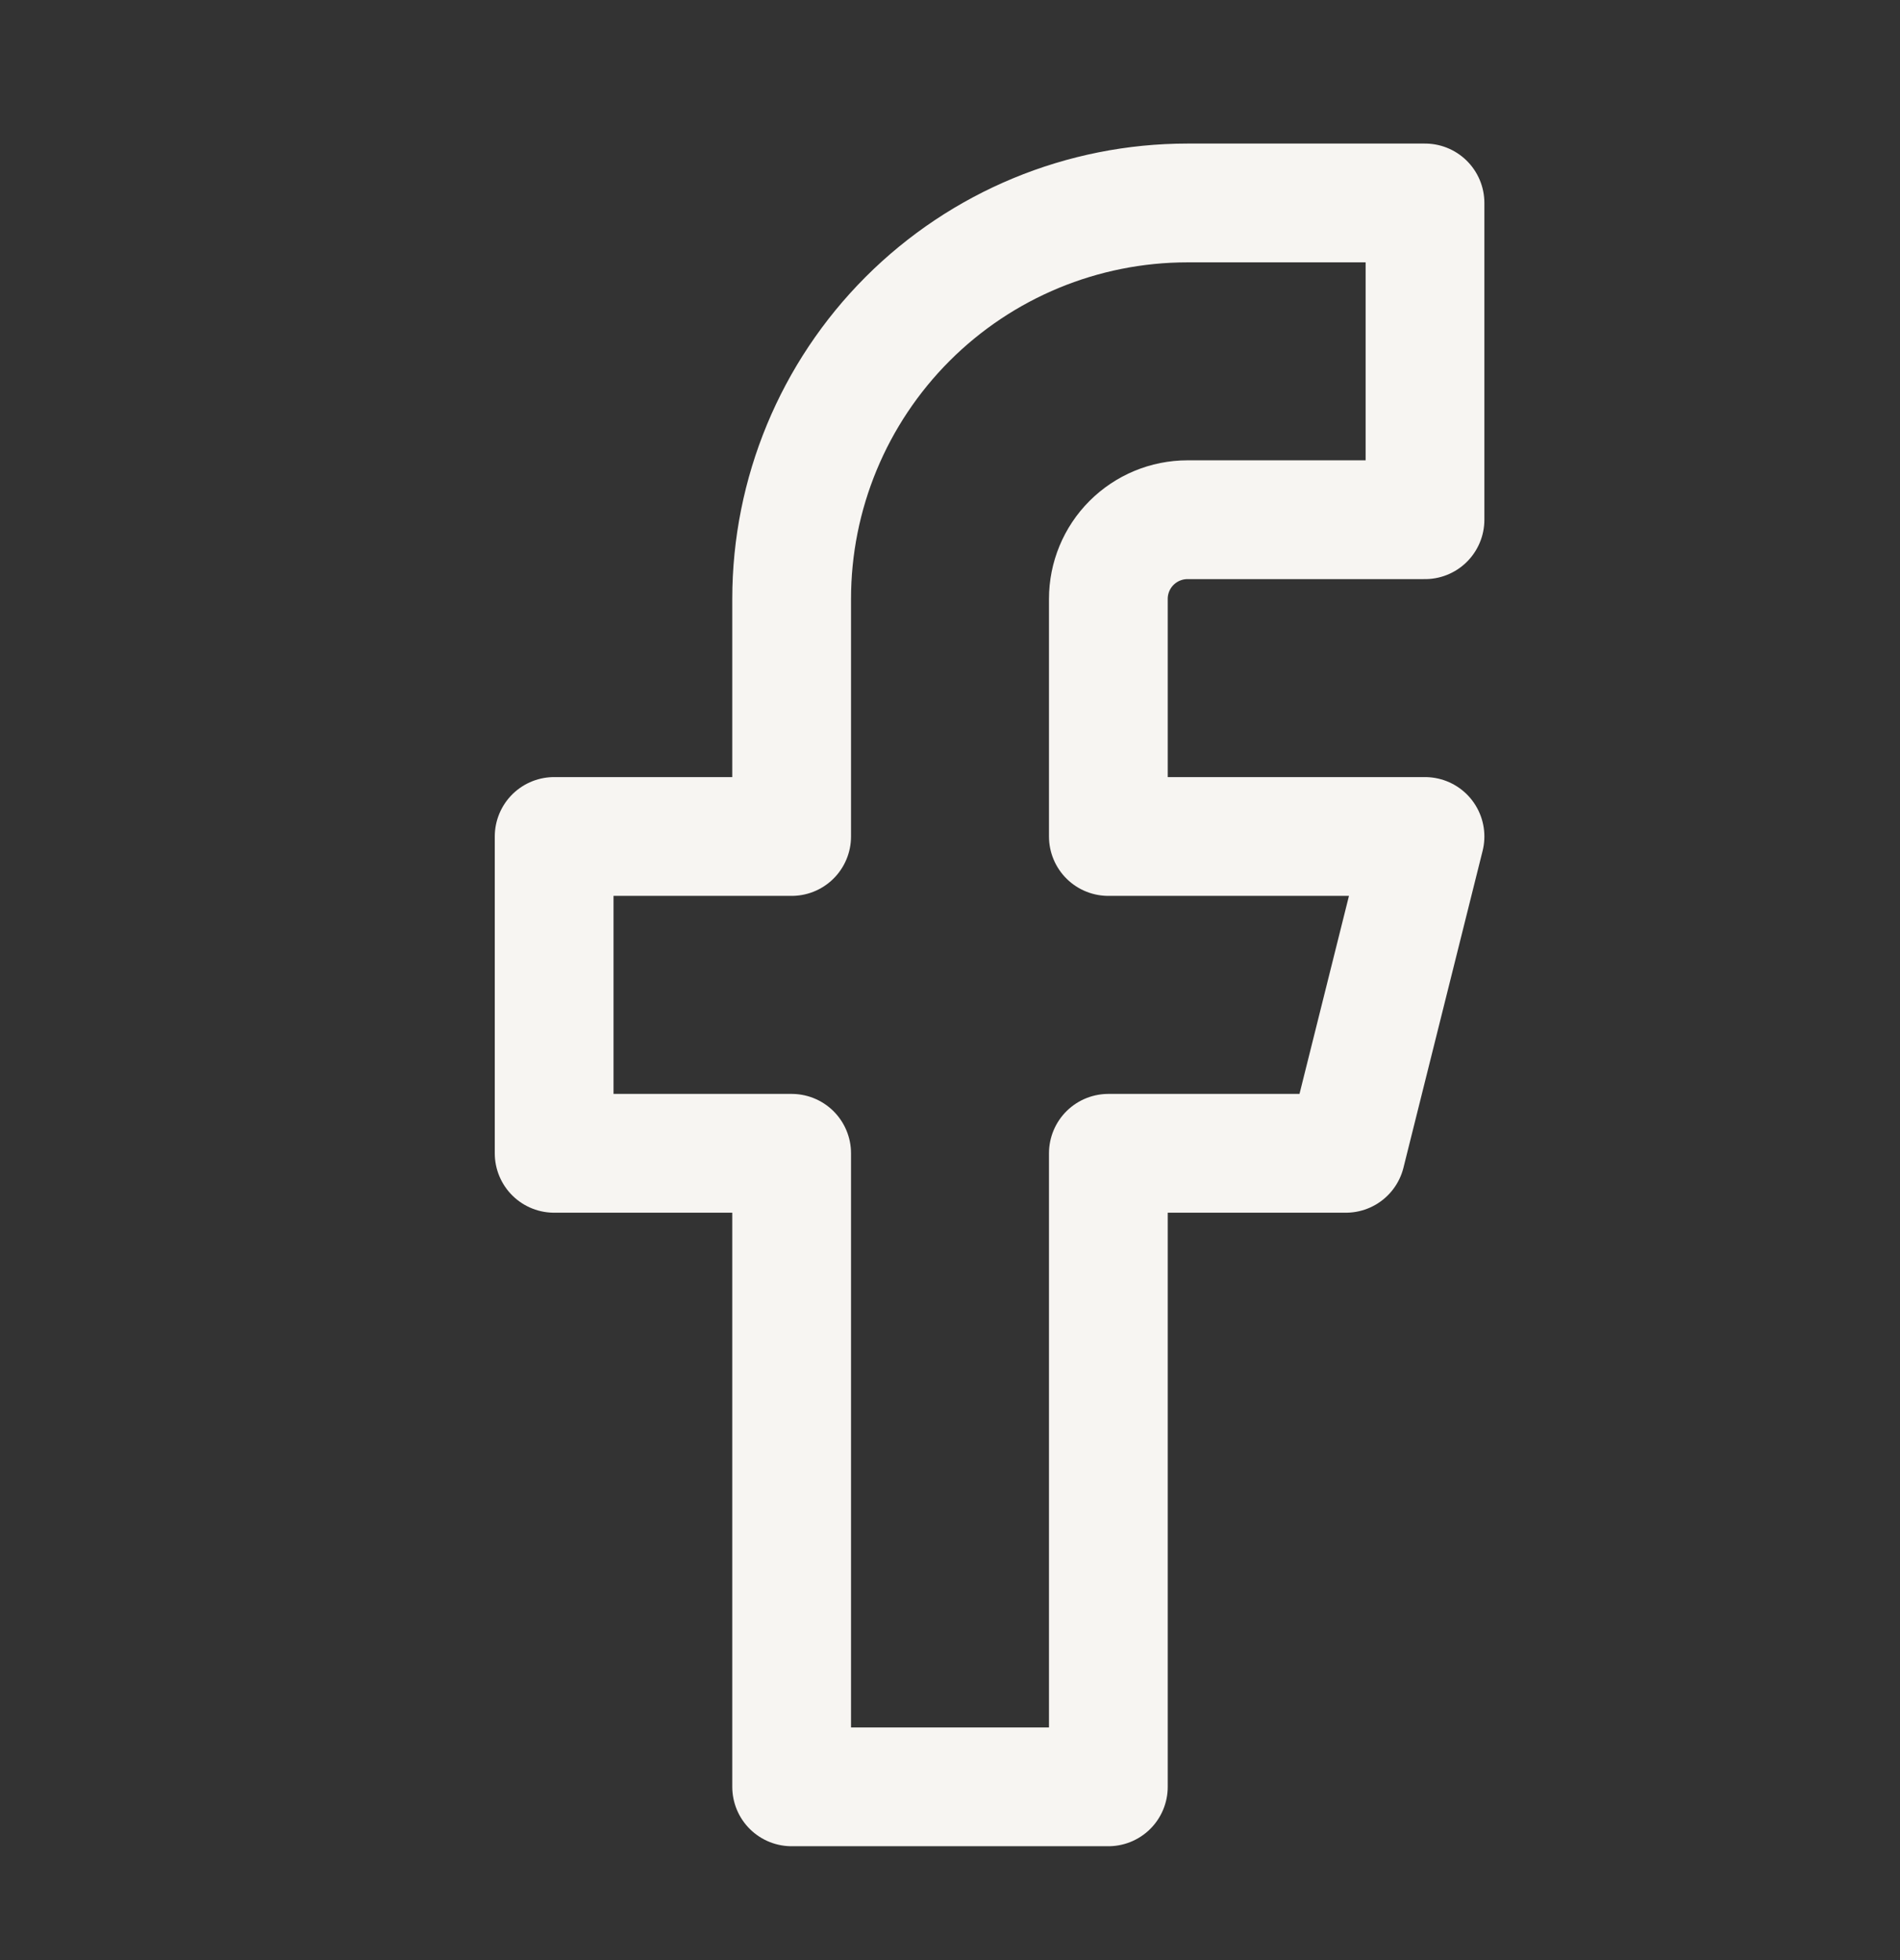
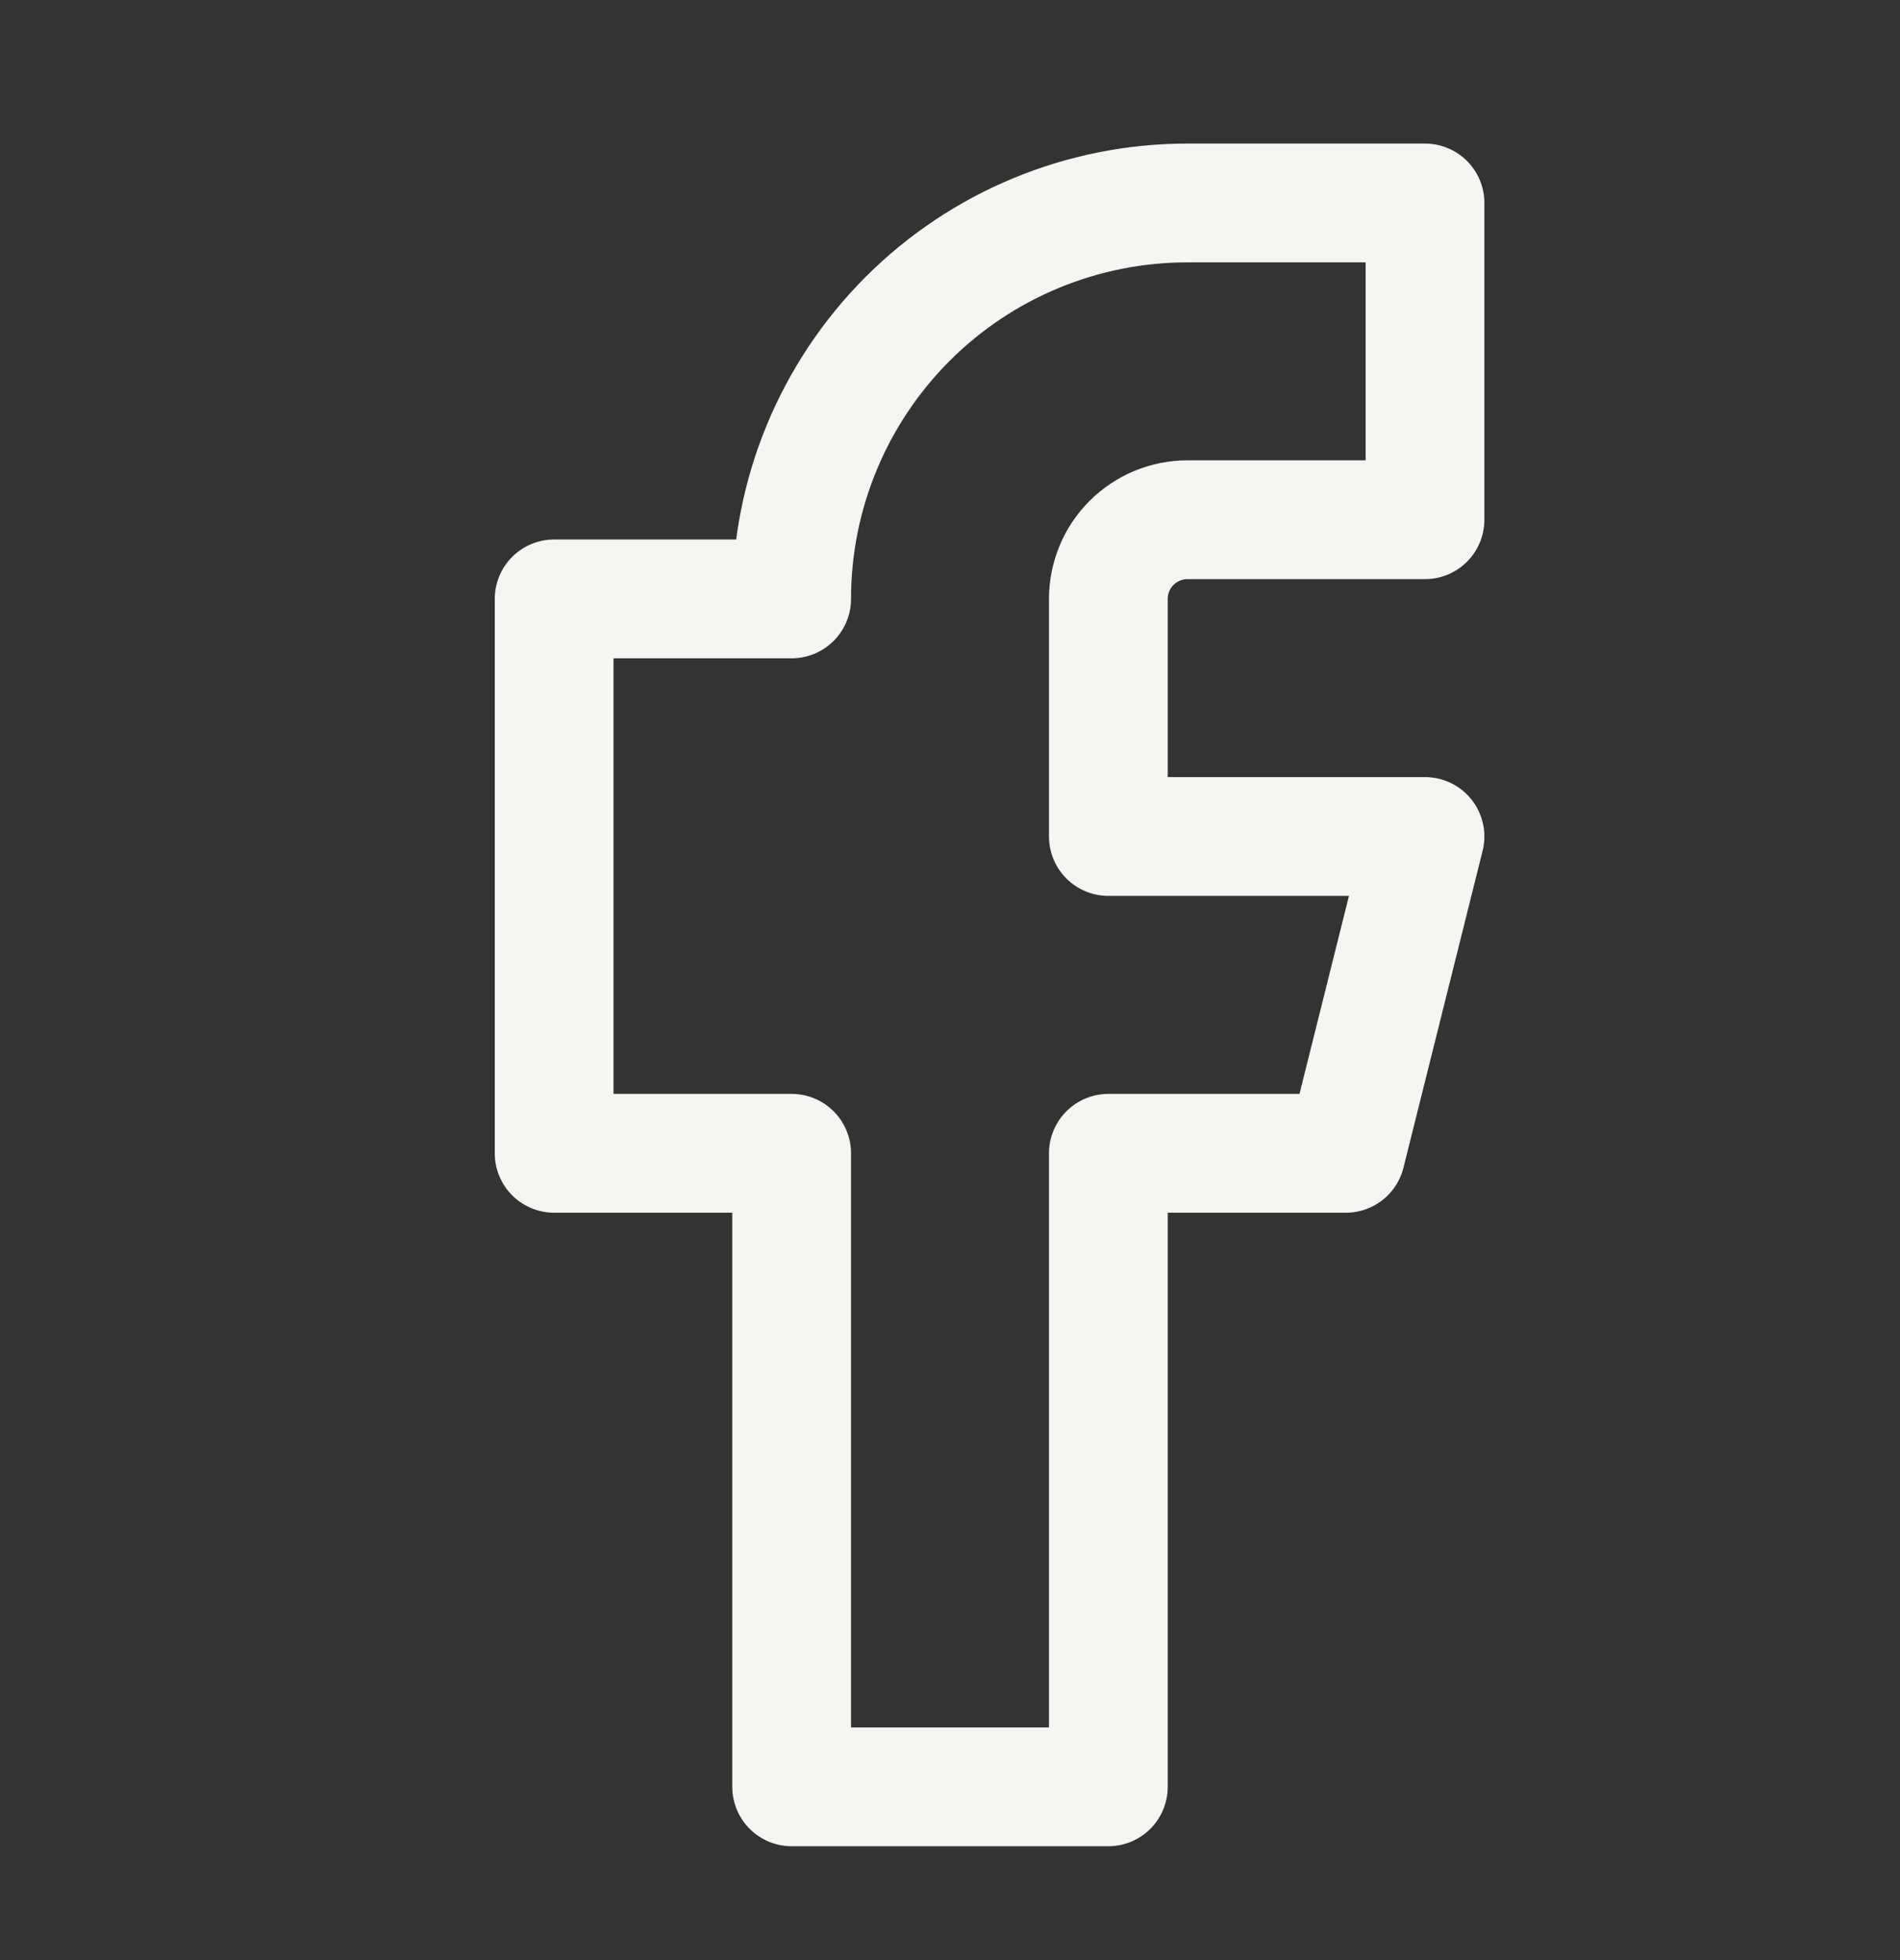
<svg xmlns="http://www.w3.org/2000/svg" width="32" height="33" viewBox="0 0 32 33" fill="none">
  <rect x="0" y="0" width="32" height="33" fill="#333333" stroke="none" />
-   <path d="M24 3.417H20C18.232 3.417 16.536 4.119 15.286 5.369C14.036 6.62 13.333 8.315 13.333 10.083V14.083H9.333V19.417H13.333V30.083H18.667V19.417H22.667L24 14.083H18.667V10.083C18.667 9.73 18.807 9.391 19.057 9.141C19.307 8.891 19.646 8.75 20 8.75H24V3.417Z" stroke="#F7F5F2" stroke-width="2" stroke-linecap="round" stroke-linejoin="round" />
+   <path d="M24 3.417H20C18.232 3.417 16.536 4.119 15.286 5.369C14.036 6.62 13.333 8.315 13.333 10.083H9.333V19.417H13.333V30.083H18.667V19.417H22.667L24 14.083H18.667V10.083C18.667 9.73 18.807 9.391 19.057 9.141C19.307 8.891 19.646 8.75 20 8.75H24V3.417Z" stroke="#F7F5F2" stroke-width="2" stroke-linecap="round" stroke-linejoin="round" />
</svg>